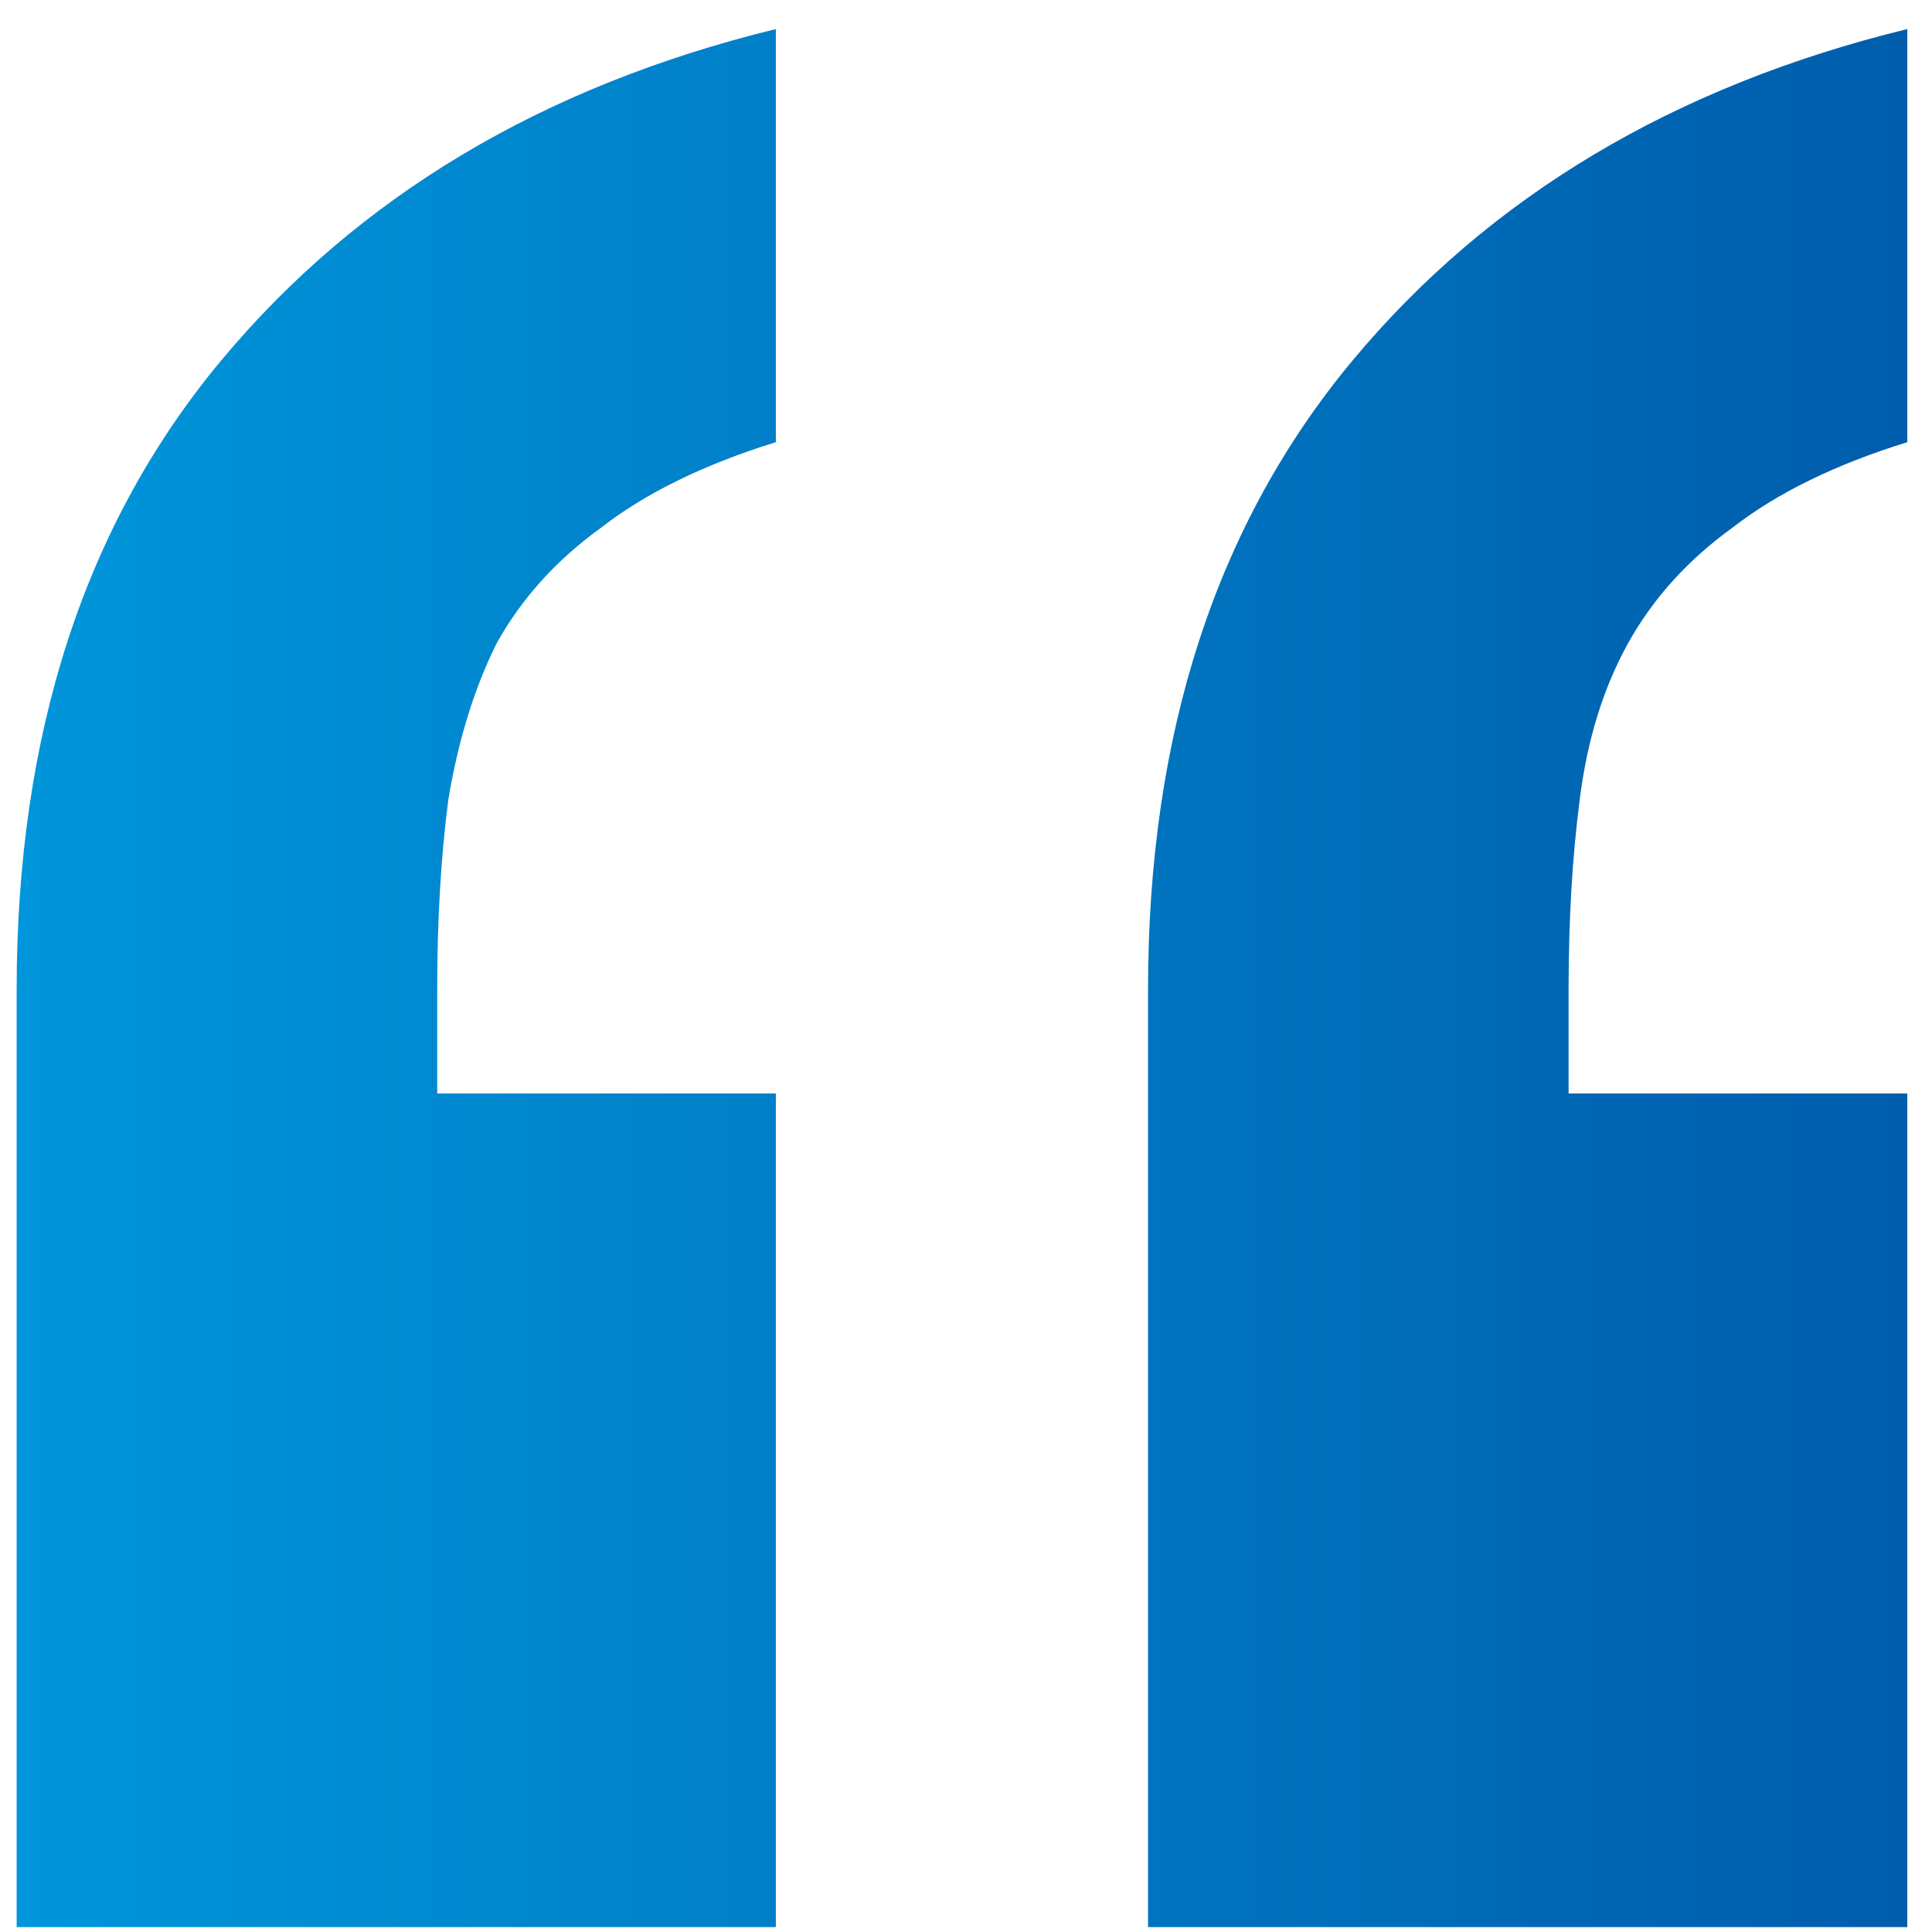
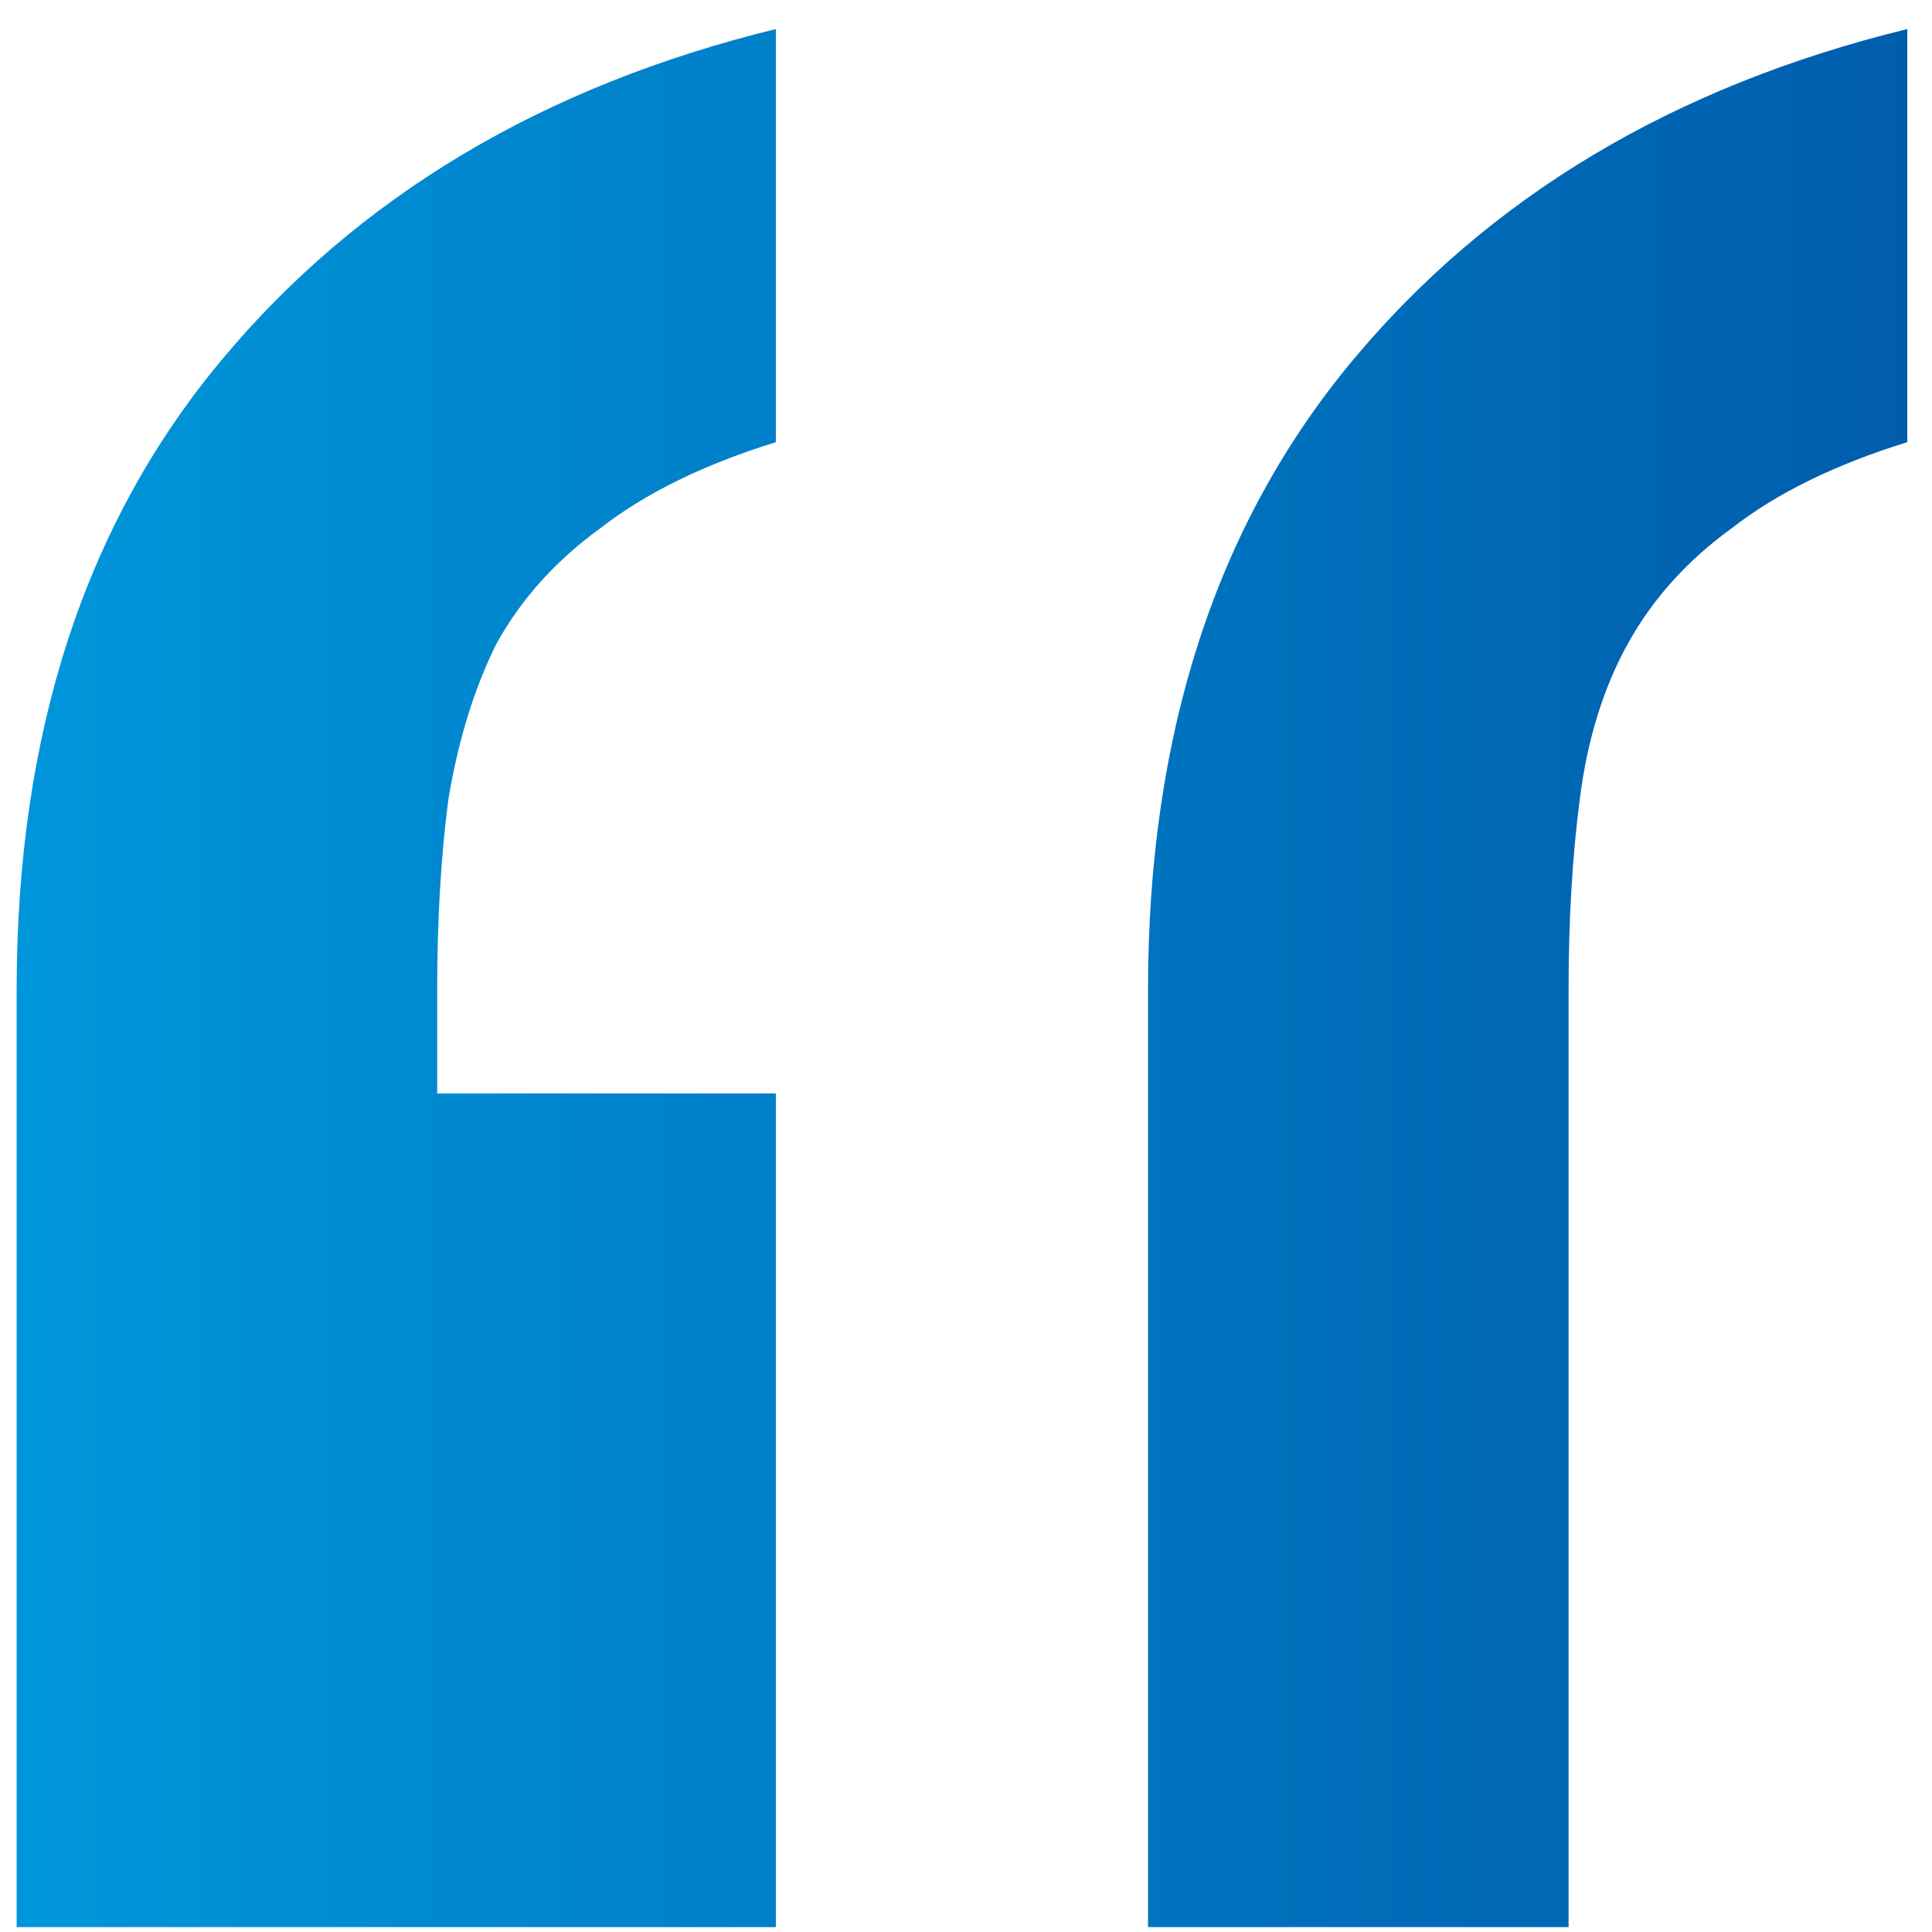
<svg xmlns="http://www.w3.org/2000/svg" width="58" height="58" viewBox="0 0 58 58" fill="none">
-   <path d="M34.465 57.853V29.698C34.465 22.026 36.514 15.732 40.61 10.816C44.707 5.9 50.256 2.585 57.258 0.872V13.274C55.097 13.944 53.347 14.801 52.006 15.844C50.666 16.812 49.623 17.967 48.878 19.307C48.133 20.648 47.649 22.212 47.425 24C47.202 25.713 47.09 27.612 47.09 29.698V32.826H57.258V57.853H34.465ZM0.5 57.853V29.698C0.5 22.026 2.548 15.732 6.645 10.816C10.742 5.9 16.291 2.585 23.292 0.872V13.274C21.132 13.944 19.382 14.801 18.041 15.844C16.701 16.812 15.658 17.967 14.913 19.307C14.242 20.648 13.758 22.212 13.46 24C13.237 25.713 13.125 27.612 13.125 29.698V32.826H23.292V57.853H0.5Z" fill="url(#paint0_linear_150_422)" />
+   <path d="M34.465 57.853V29.698C34.465 22.026 36.514 15.732 40.61 10.816C44.707 5.9 50.256 2.585 57.258 0.872V13.274C55.097 13.944 53.347 14.801 52.006 15.844C50.666 16.812 49.623 17.967 48.878 19.307C48.133 20.648 47.649 22.212 47.425 24C47.202 25.713 47.09 27.612 47.09 29.698V32.826V57.853H34.465ZM0.5 57.853V29.698C0.5 22.026 2.548 15.732 6.645 10.816C10.742 5.9 16.291 2.585 23.292 0.872V13.274C21.132 13.944 19.382 14.801 18.041 15.844C16.701 16.812 15.658 17.967 14.913 19.307C14.242 20.648 13.758 22.212 13.46 24C13.237 25.713 13.125 27.612 13.125 29.698V32.826H23.292V57.853H0.5Z" fill="url(#paint0_linear_150_422)" />
  <defs>
    <linearGradient id="paint0_linear_150_422" x1="0.5" y1="29.363" x2="57.258" y2="29.363" gradientUnits="userSpaceOnUse">
      <stop stop-color="#0096DB" />
      <stop offset="0.123" stop-color="#008FD5" />
      <stop offset="1" stop-color="#005DAC" />
    </linearGradient>
  </defs>
</svg>